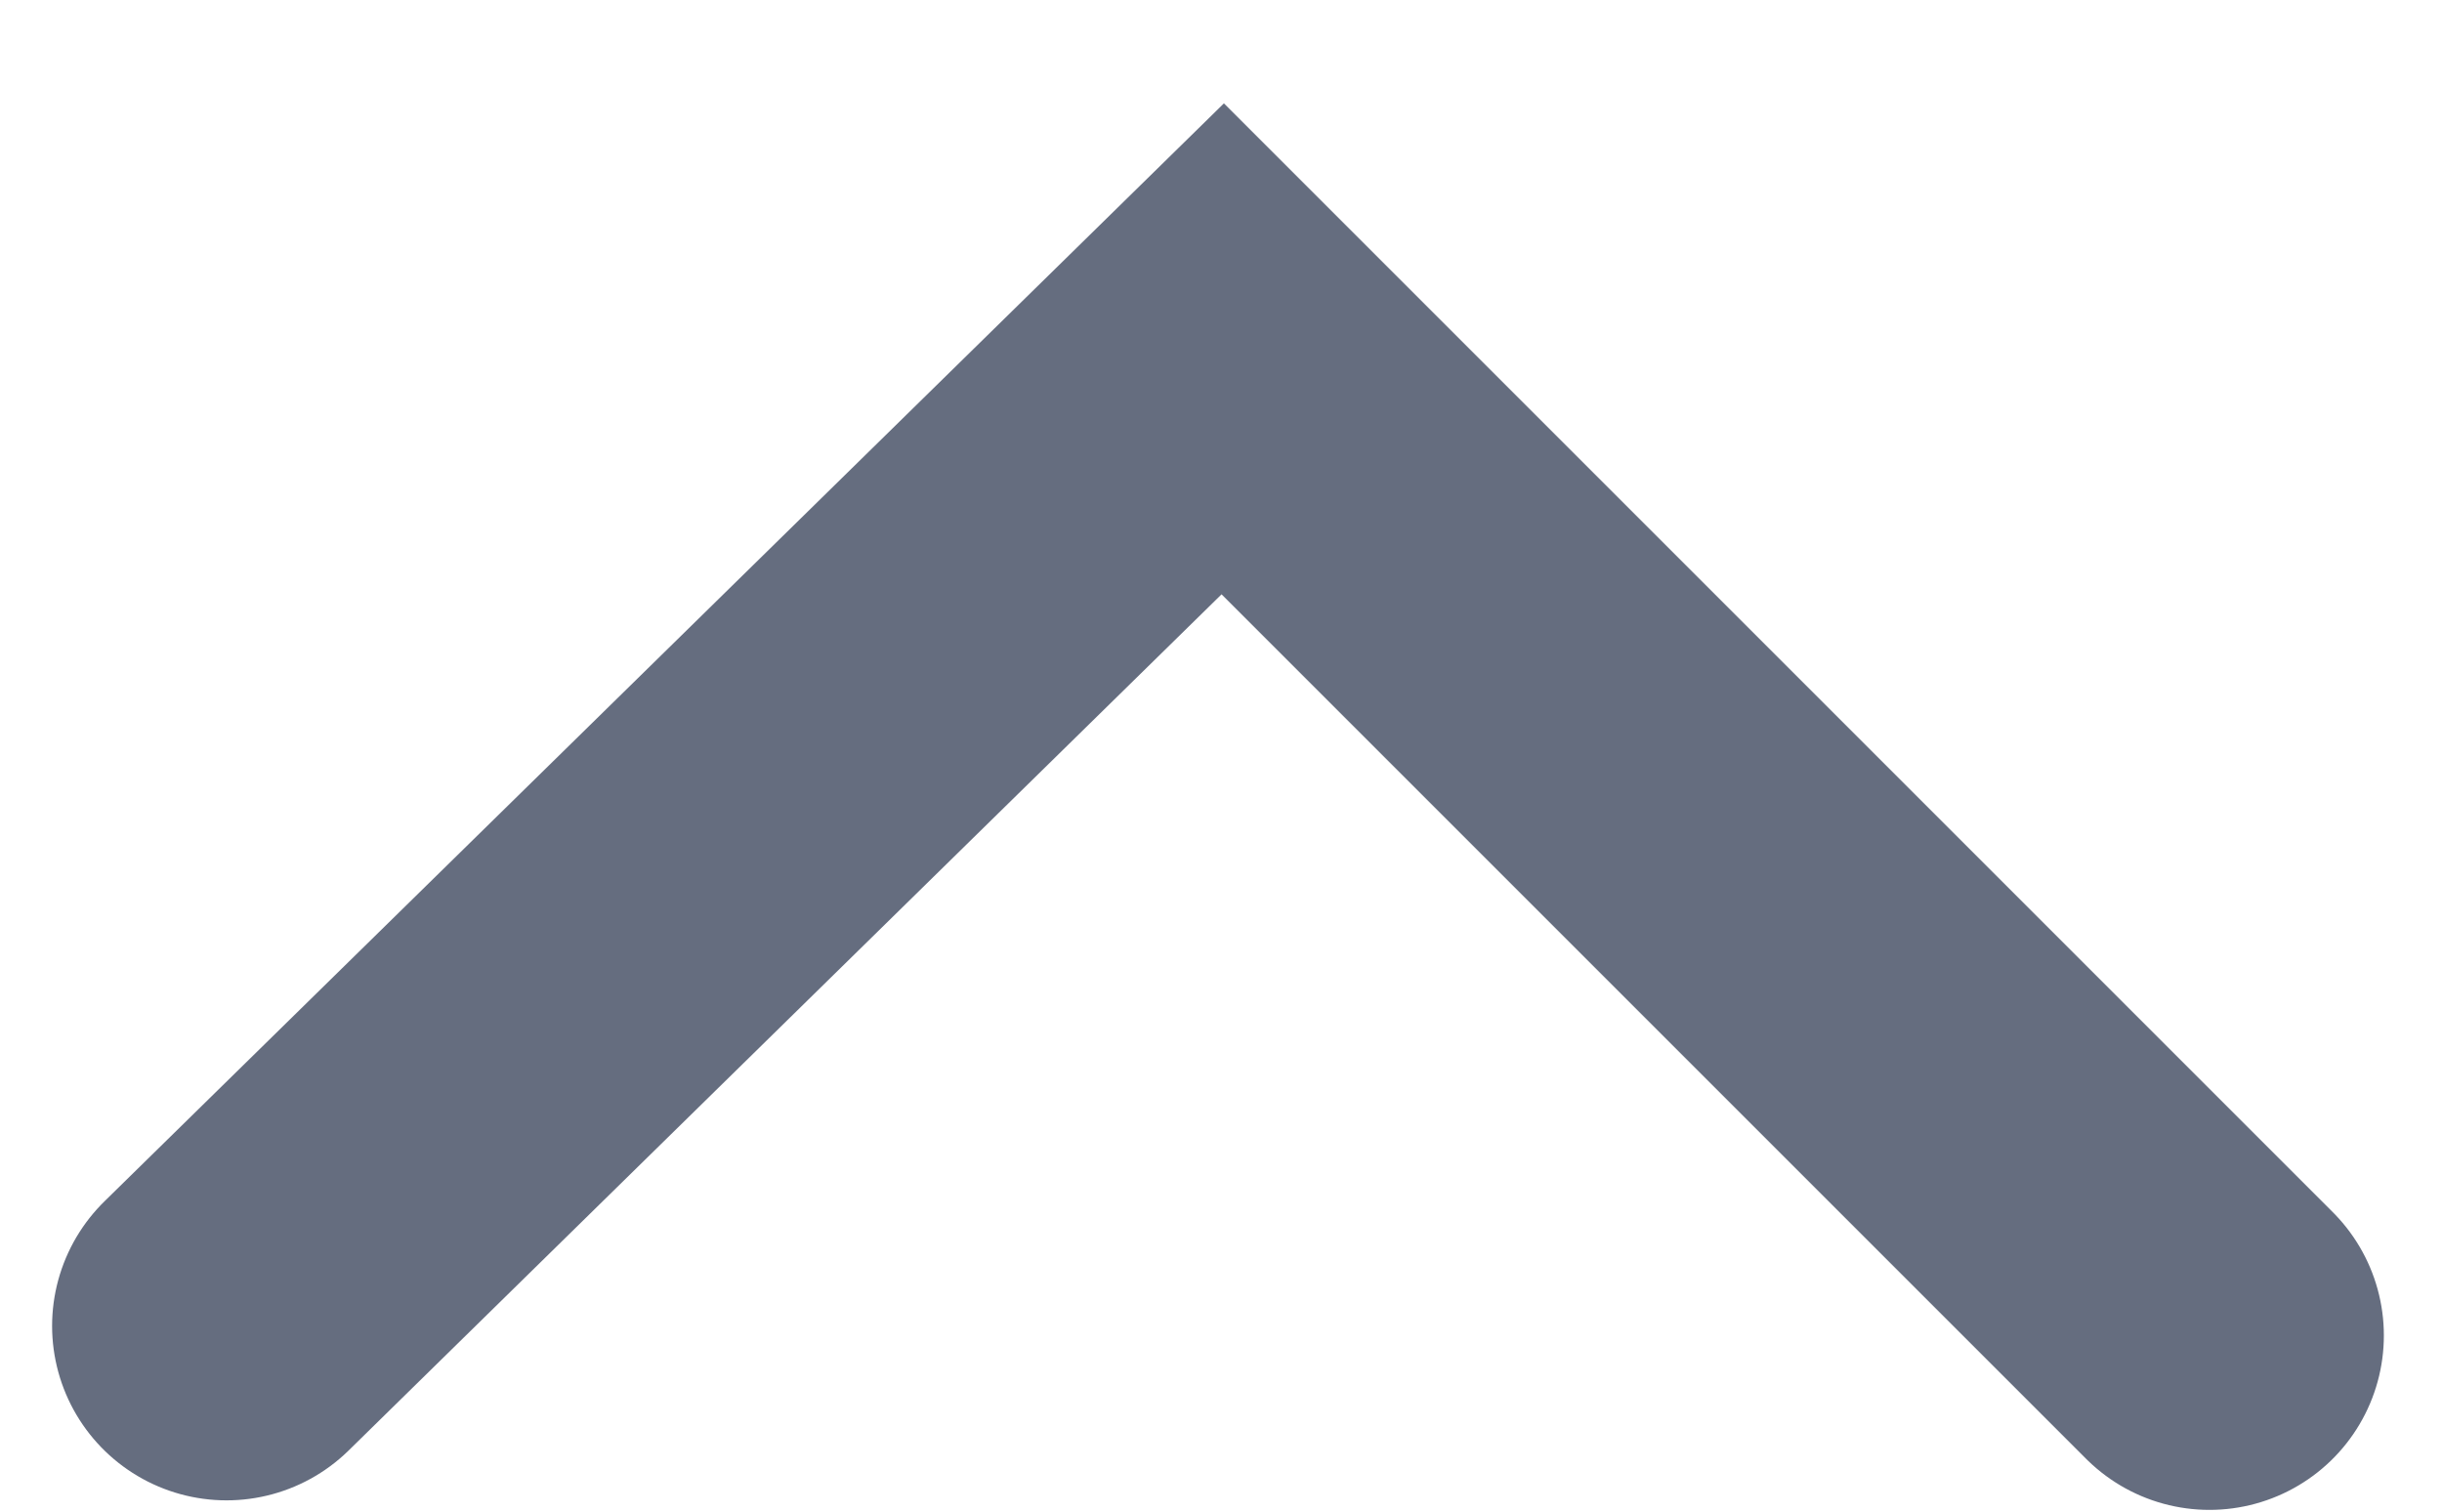
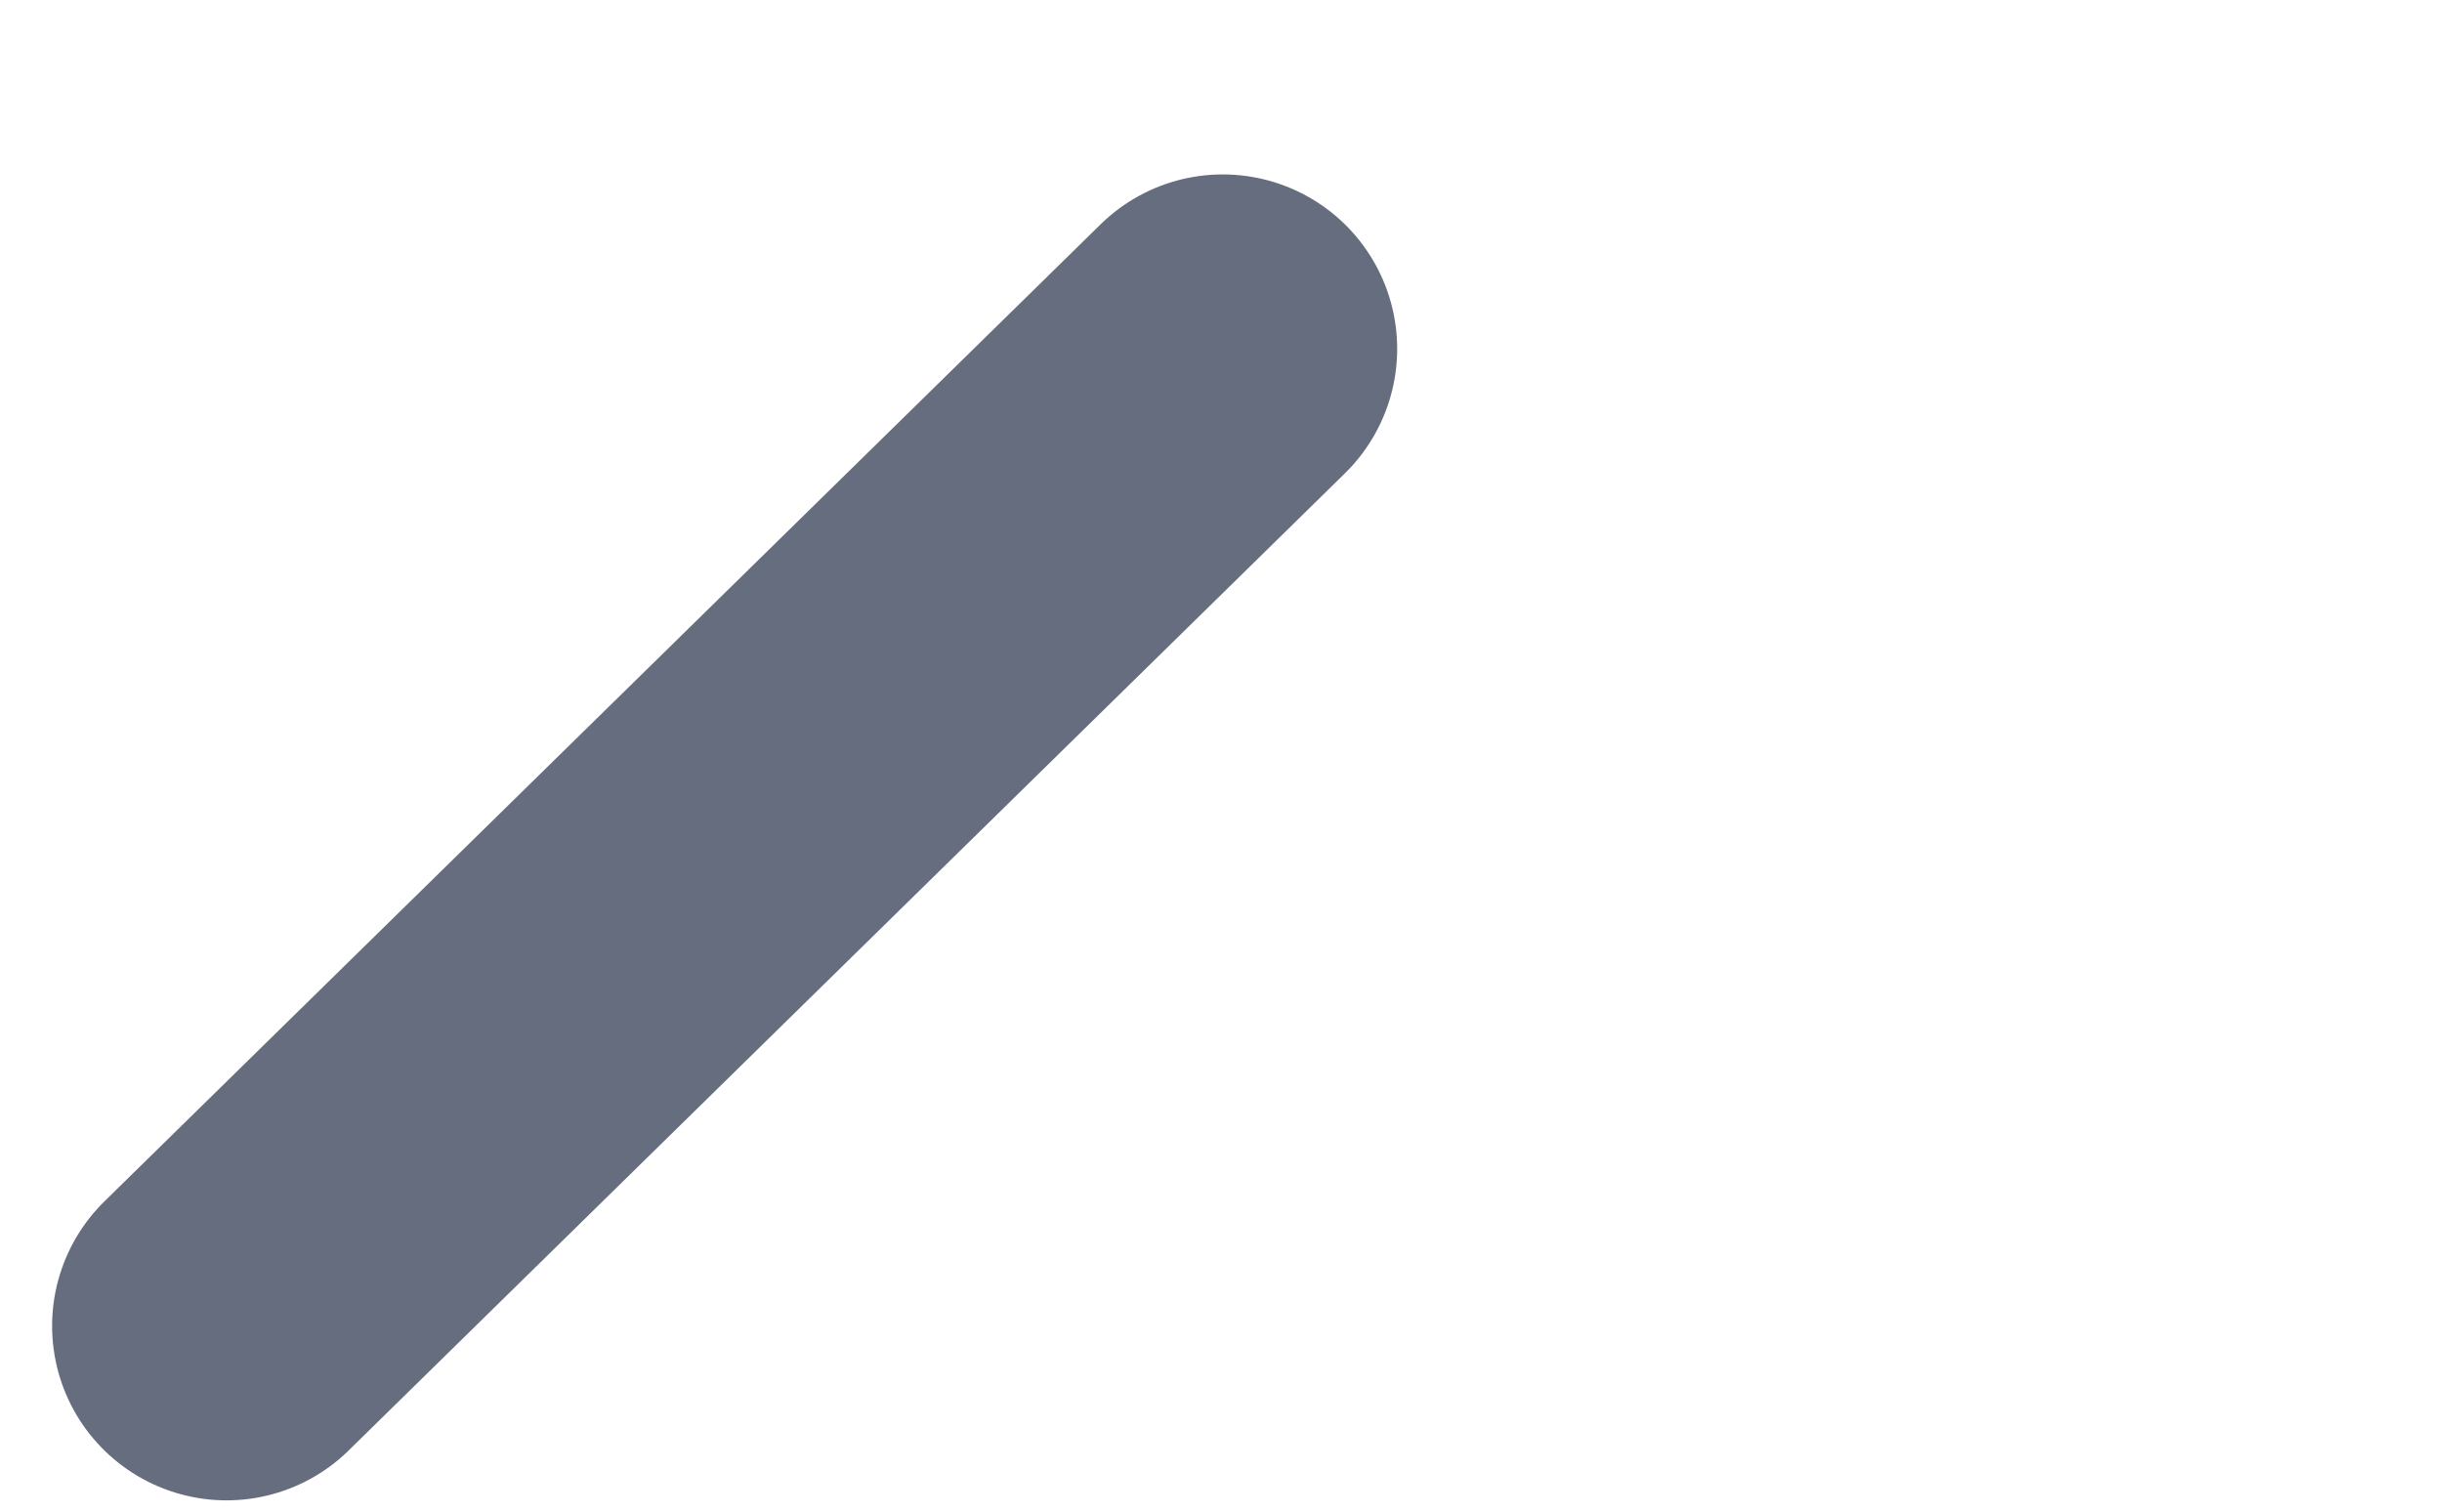
<svg xmlns="http://www.w3.org/2000/svg" width="21" height="13" viewBox="0 0 21 13" fill="none">
-   <path d="M1.948 11.403L10.515 3L19 11.485" stroke="#656D7F" stroke-width="3" stroke-linecap="round" />
+   <path d="M1.948 11.403L10.515 3" stroke="#656D7F" stroke-width="3" stroke-linecap="round" />
</svg>